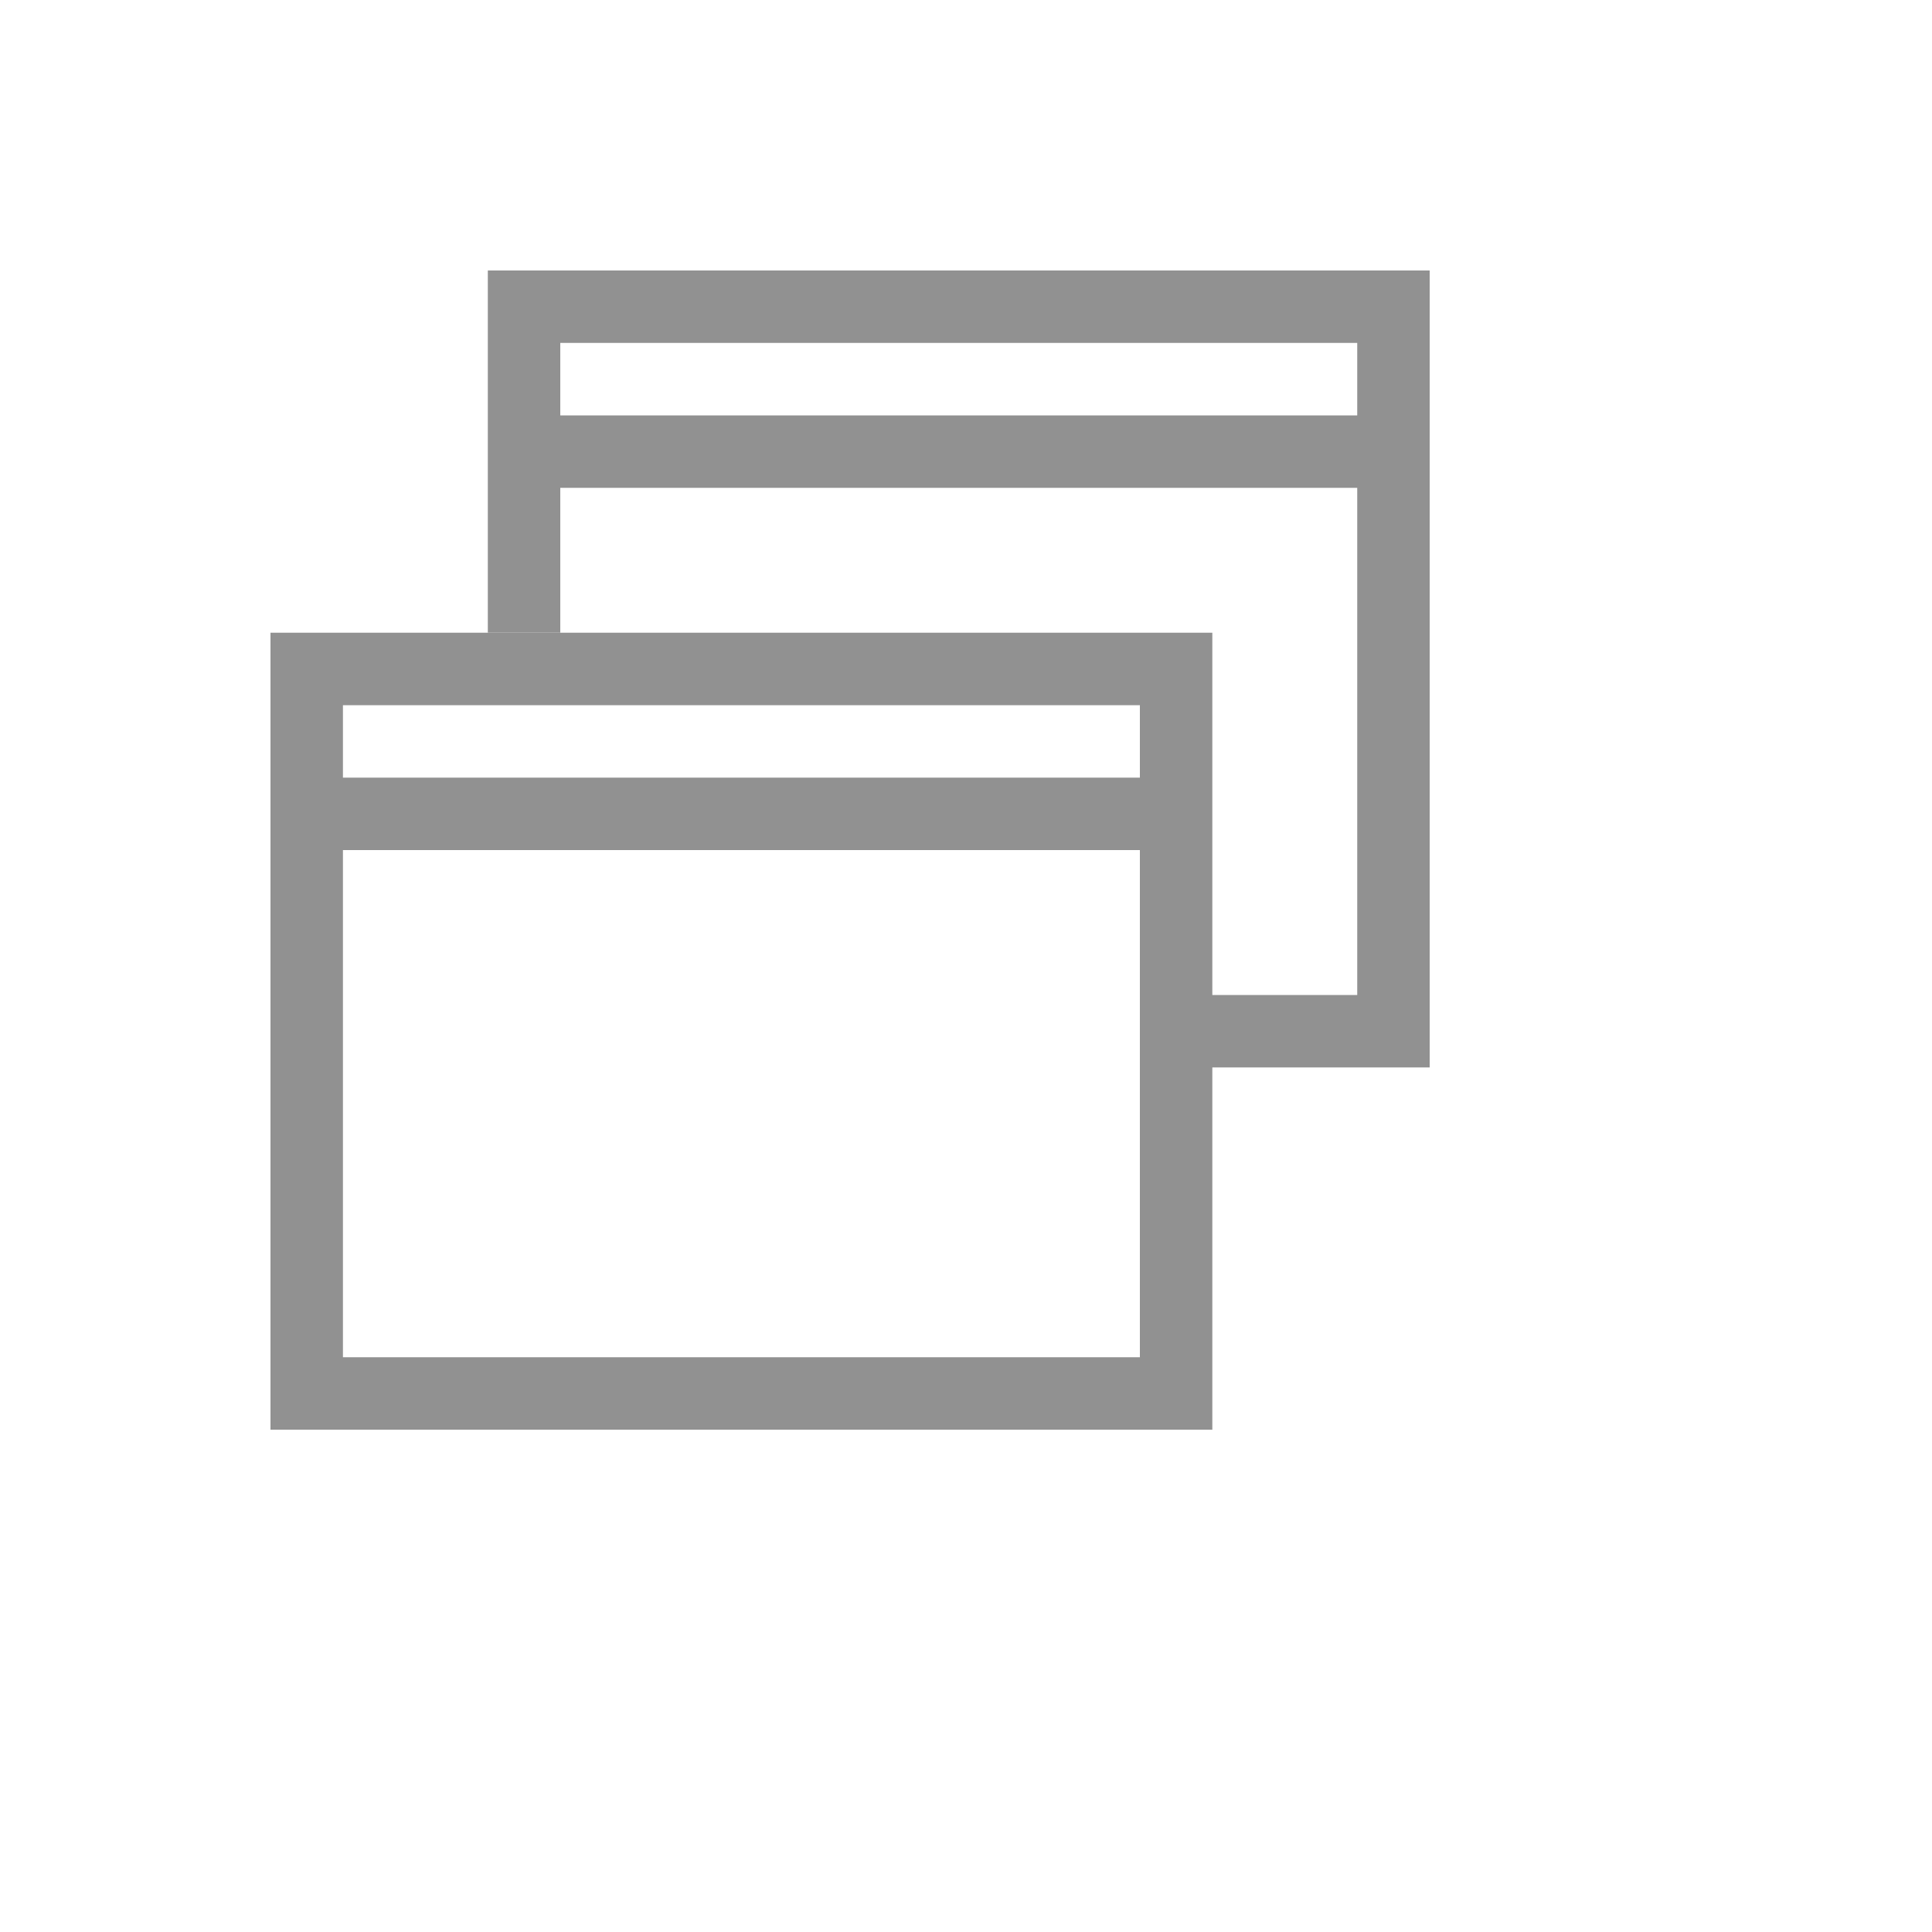
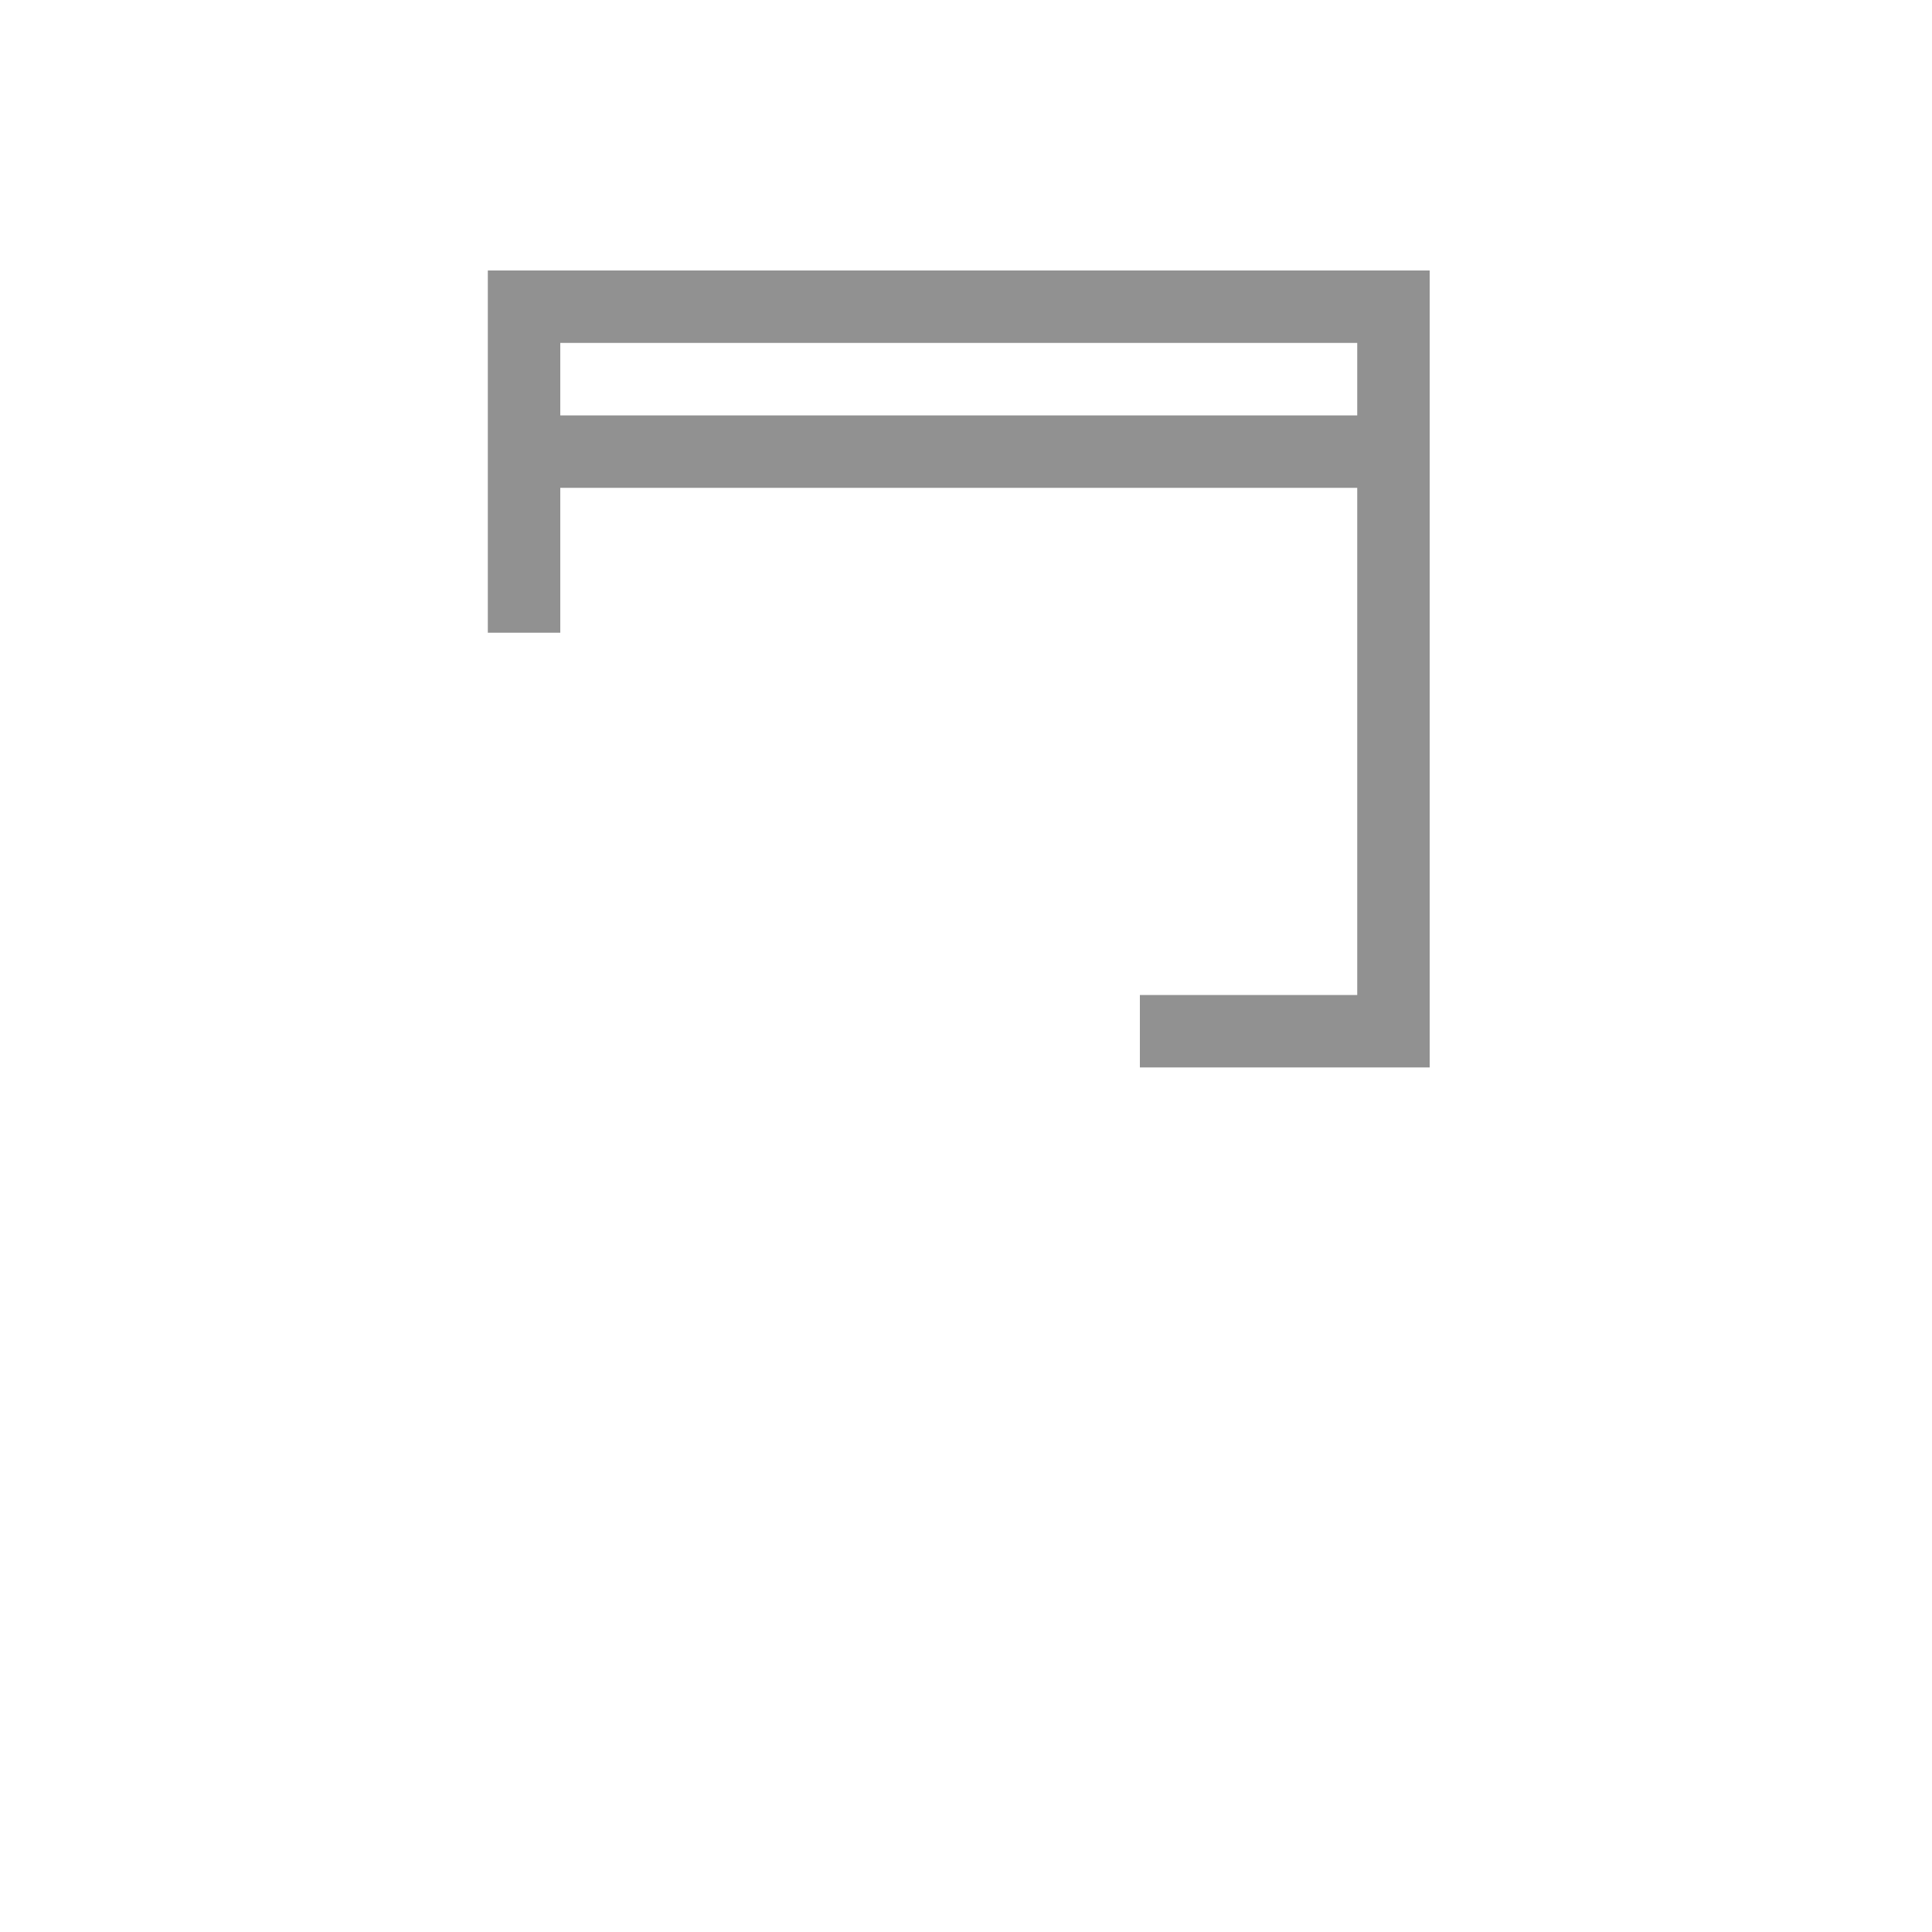
<svg xmlns="http://www.w3.org/2000/svg" version="1.1" width="100%" height="100%" id="svgWorkerArea" viewBox="-25 -25 625 625" style="background: white;">
  <defs id="defsdoc">
    <pattern id="patternBool" x="0" y="0" width="10" height="10" patternUnits="userSpaceOnUse" patternTransform="rotate(35)">
      <circle cx="5" cy="5" r="4" style="stroke: none;fill: #ff000070;" />
    </pattern>
  </defs>
  <g id="fileImp-5518026" class="cosito">
    <path id="pathImp-51197456" fill="#91919144" class="grouped" d="M437.5 62.5C437.5 62.5 437.5 320.312 437.5 320.312 437.5 320.312 343.75 320.312 343.75 320.312 343.75 320.312 343.75 296.875 343.75 296.875 343.75 296.875 414.062 296.875 414.062 296.875 414.062 296.875 414.062 132.812 414.062 132.812 414.062 132.812 156.25 132.812 156.25 132.812 156.25 132.812 156.25 179.688 156.25 179.688 156.25 179.688 132.812 179.688 132.812 179.688 132.812 179.688 132.812 62.5 132.812 62.5 132.812 62.5 437.5 62.5 437.5 62.5M156.25 109.375C156.25 109.375 414.062 109.375 414.062 109.375 414.062 109.375 414.062 85.938 414.062 85.938 414.062 85.938 156.25 85.938 156.25 85.938 156.25 85.938 156.25 109.375 156.25 109.375" />
-     <path id="pathImp-510362841" fill="#91919144" class="grouped" d="M62.5 179.688C62.5 179.688 62.5 437.5 62.5 437.5 62.5 437.5 367.188 437.5 367.188 437.5 367.188 437.5 367.188 179.688 367.188 179.688 367.188 179.688 62.5 179.688 62.5 179.688M343.75 226.562C343.75 226.562 85.938 226.562 85.938 226.562 85.938 226.562 85.938 203.125 85.938 203.125 85.938 203.125 343.75 203.125 343.75 203.125 343.75 203.125 343.75 226.562 343.75 226.562M85.938 414.062C85.938 414.062 85.938 250 85.938 250 85.938 250 343.75 250 343.75 250 343.75 250 343.75 414.062 343.75 414.062 343.75 414.062 85.938 414.062 85.938 414.062" />
  </g>
</svg>